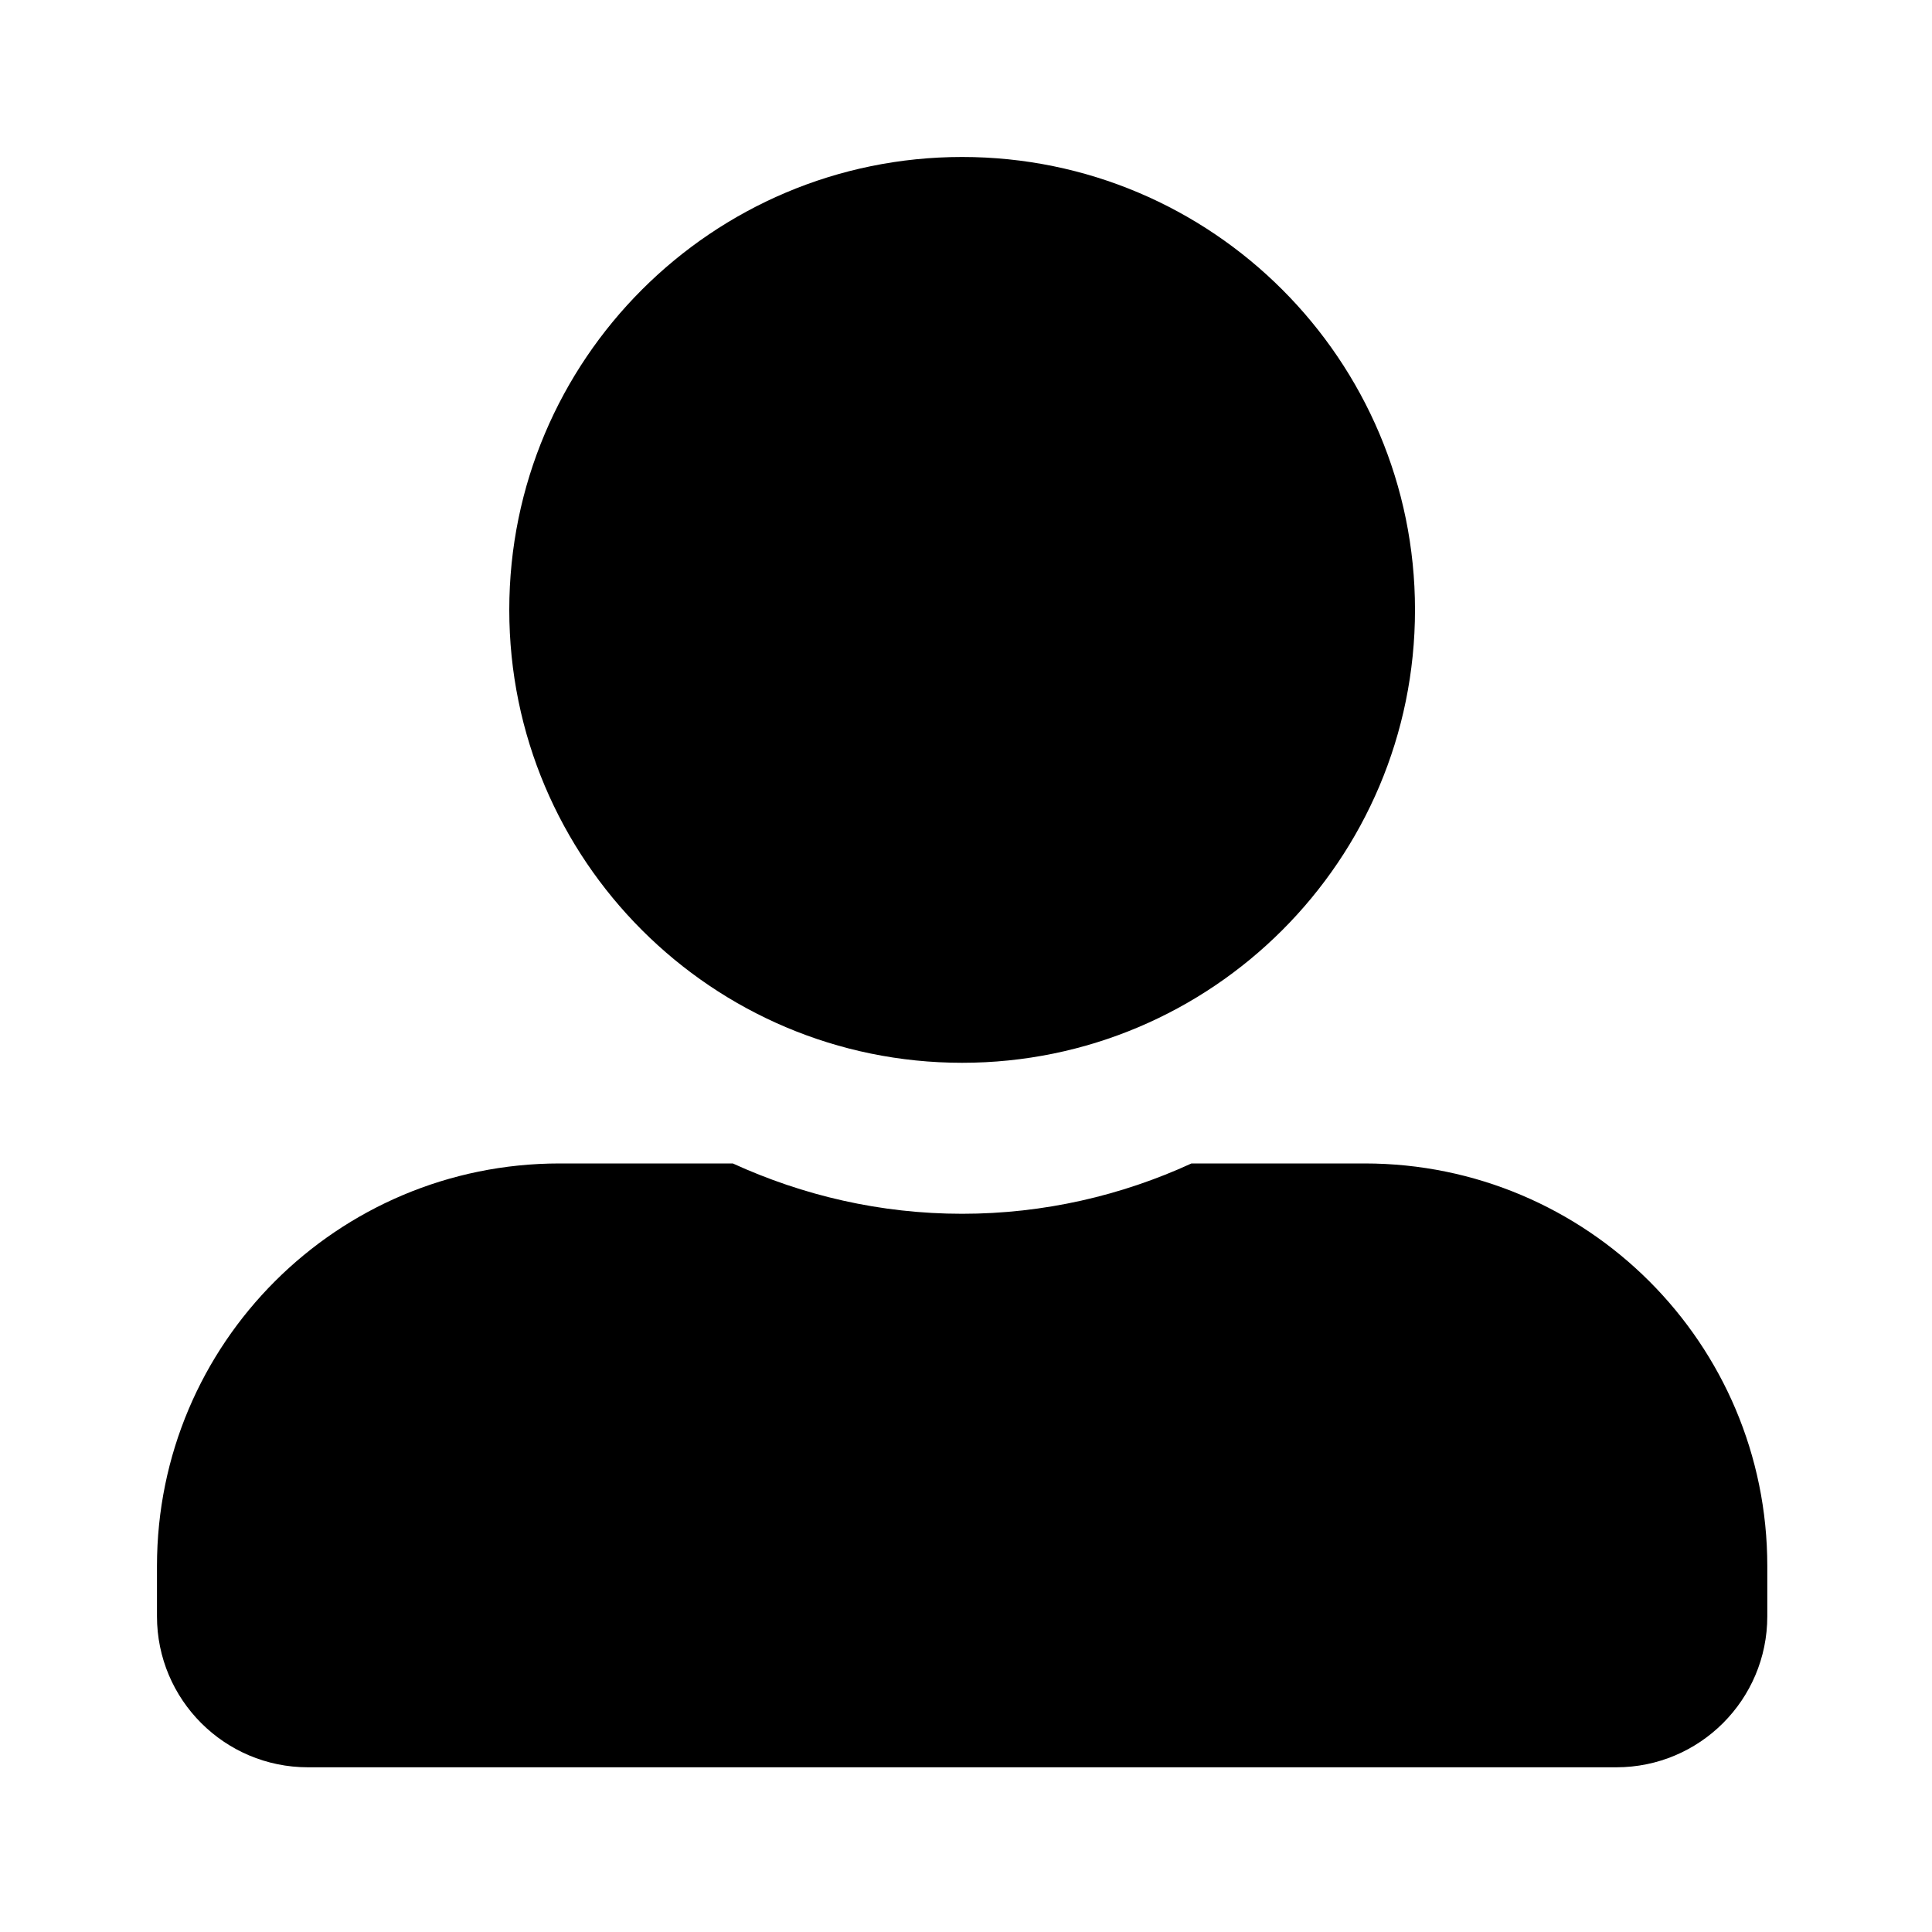
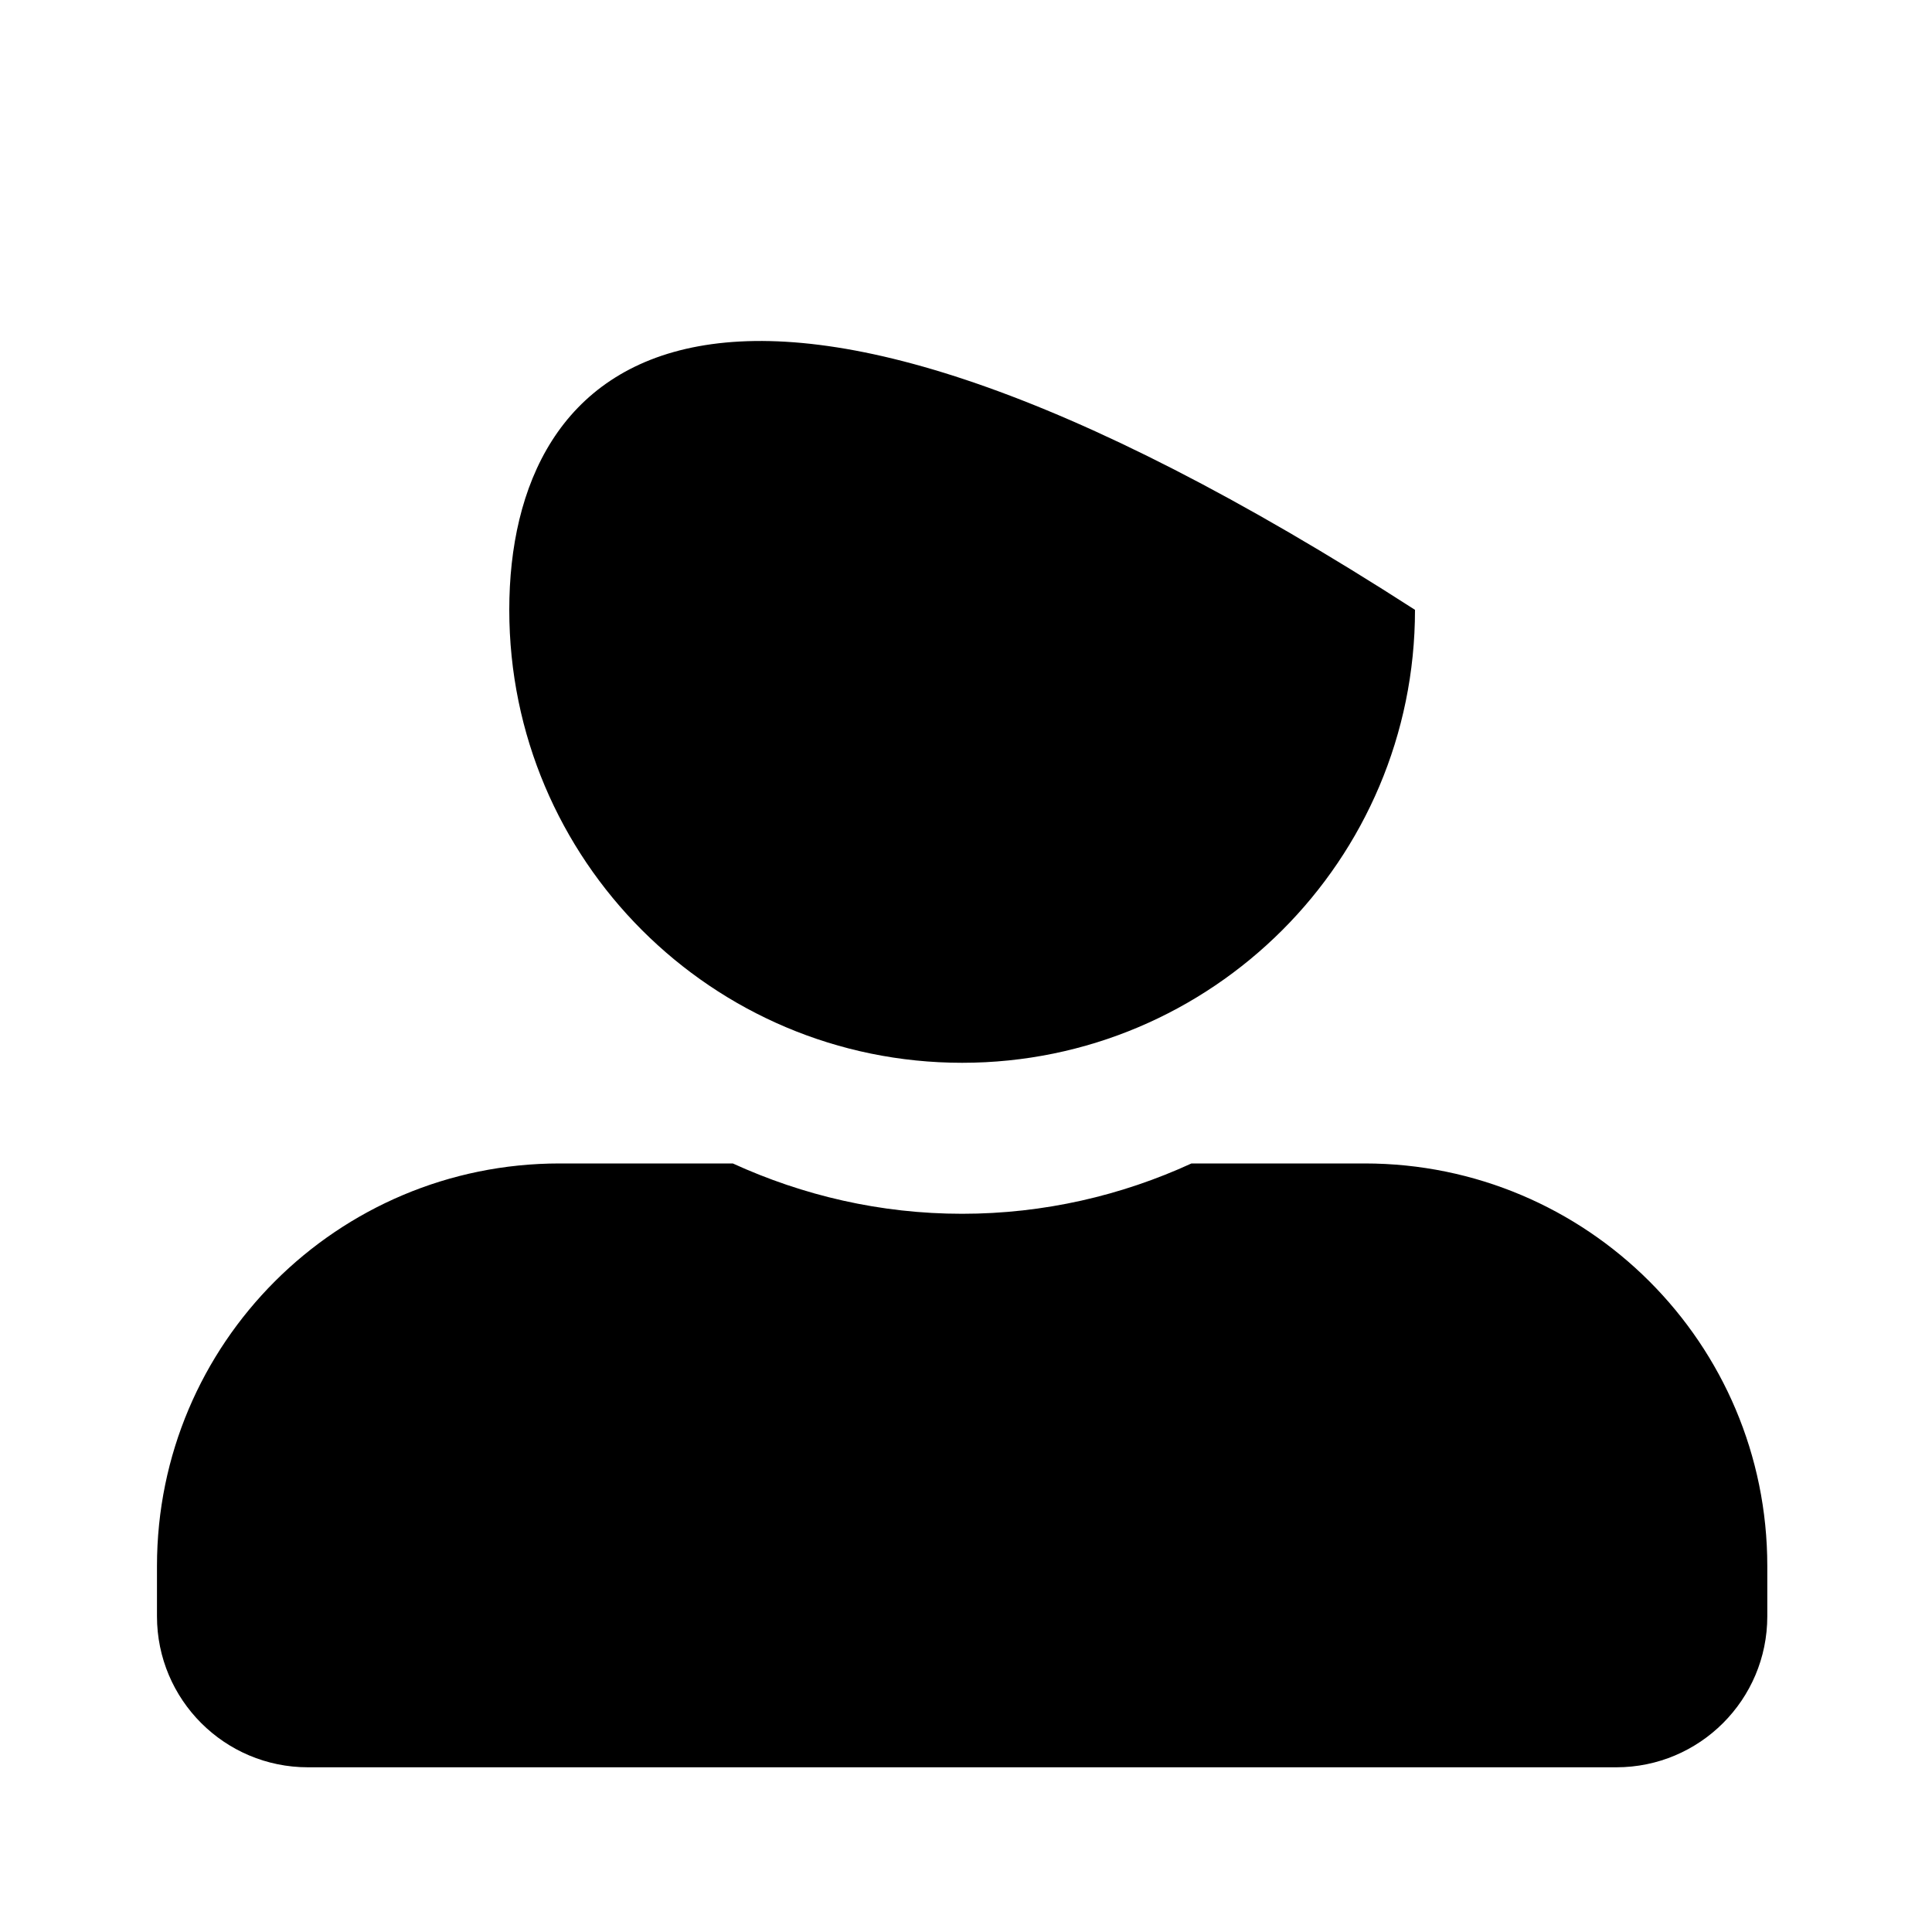
<svg xmlns="http://www.w3.org/2000/svg" width="20" height="20" viewBox="0 0 20 20" fill="none">
-   <path d="M9.96 11.002C12.548 11.002 14.648 8.902 14.648 6.313C14.648 3.725 12.548 1.625 9.96 1.625C7.372 1.625 5.272 3.725 5.272 6.313C5.272 8.902 7.372 11.002 9.96 11.002ZM14.127 12.044H12.334C11.611 12.376 10.806 12.565 9.96 12.565C9.113 12.565 8.313 12.376 7.586 12.044H5.793C3.491 12.044 1.625 13.909 1.625 16.211V16.732C1.625 17.595 2.325 18.295 3.188 18.295H16.732C17.595 18.295 18.295 17.595 18.295 16.732V16.211C18.295 13.909 16.429 12.044 14.127 12.044Z" fill="black" />
+   <path d="M9.96 11.002C12.548 11.002 14.648 8.902 14.648 6.313C7.372 1.625 5.272 3.725 5.272 6.313C5.272 8.902 7.372 11.002 9.96 11.002ZM14.127 12.044H12.334C11.611 12.376 10.806 12.565 9.96 12.565C9.113 12.565 8.313 12.376 7.586 12.044H5.793C3.491 12.044 1.625 13.909 1.625 16.211V16.732C1.625 17.595 2.325 18.295 3.188 18.295H16.732C17.595 18.295 18.295 17.595 18.295 16.732V16.211C18.295 13.909 16.429 12.044 14.127 12.044Z" fill="black" />
</svg>